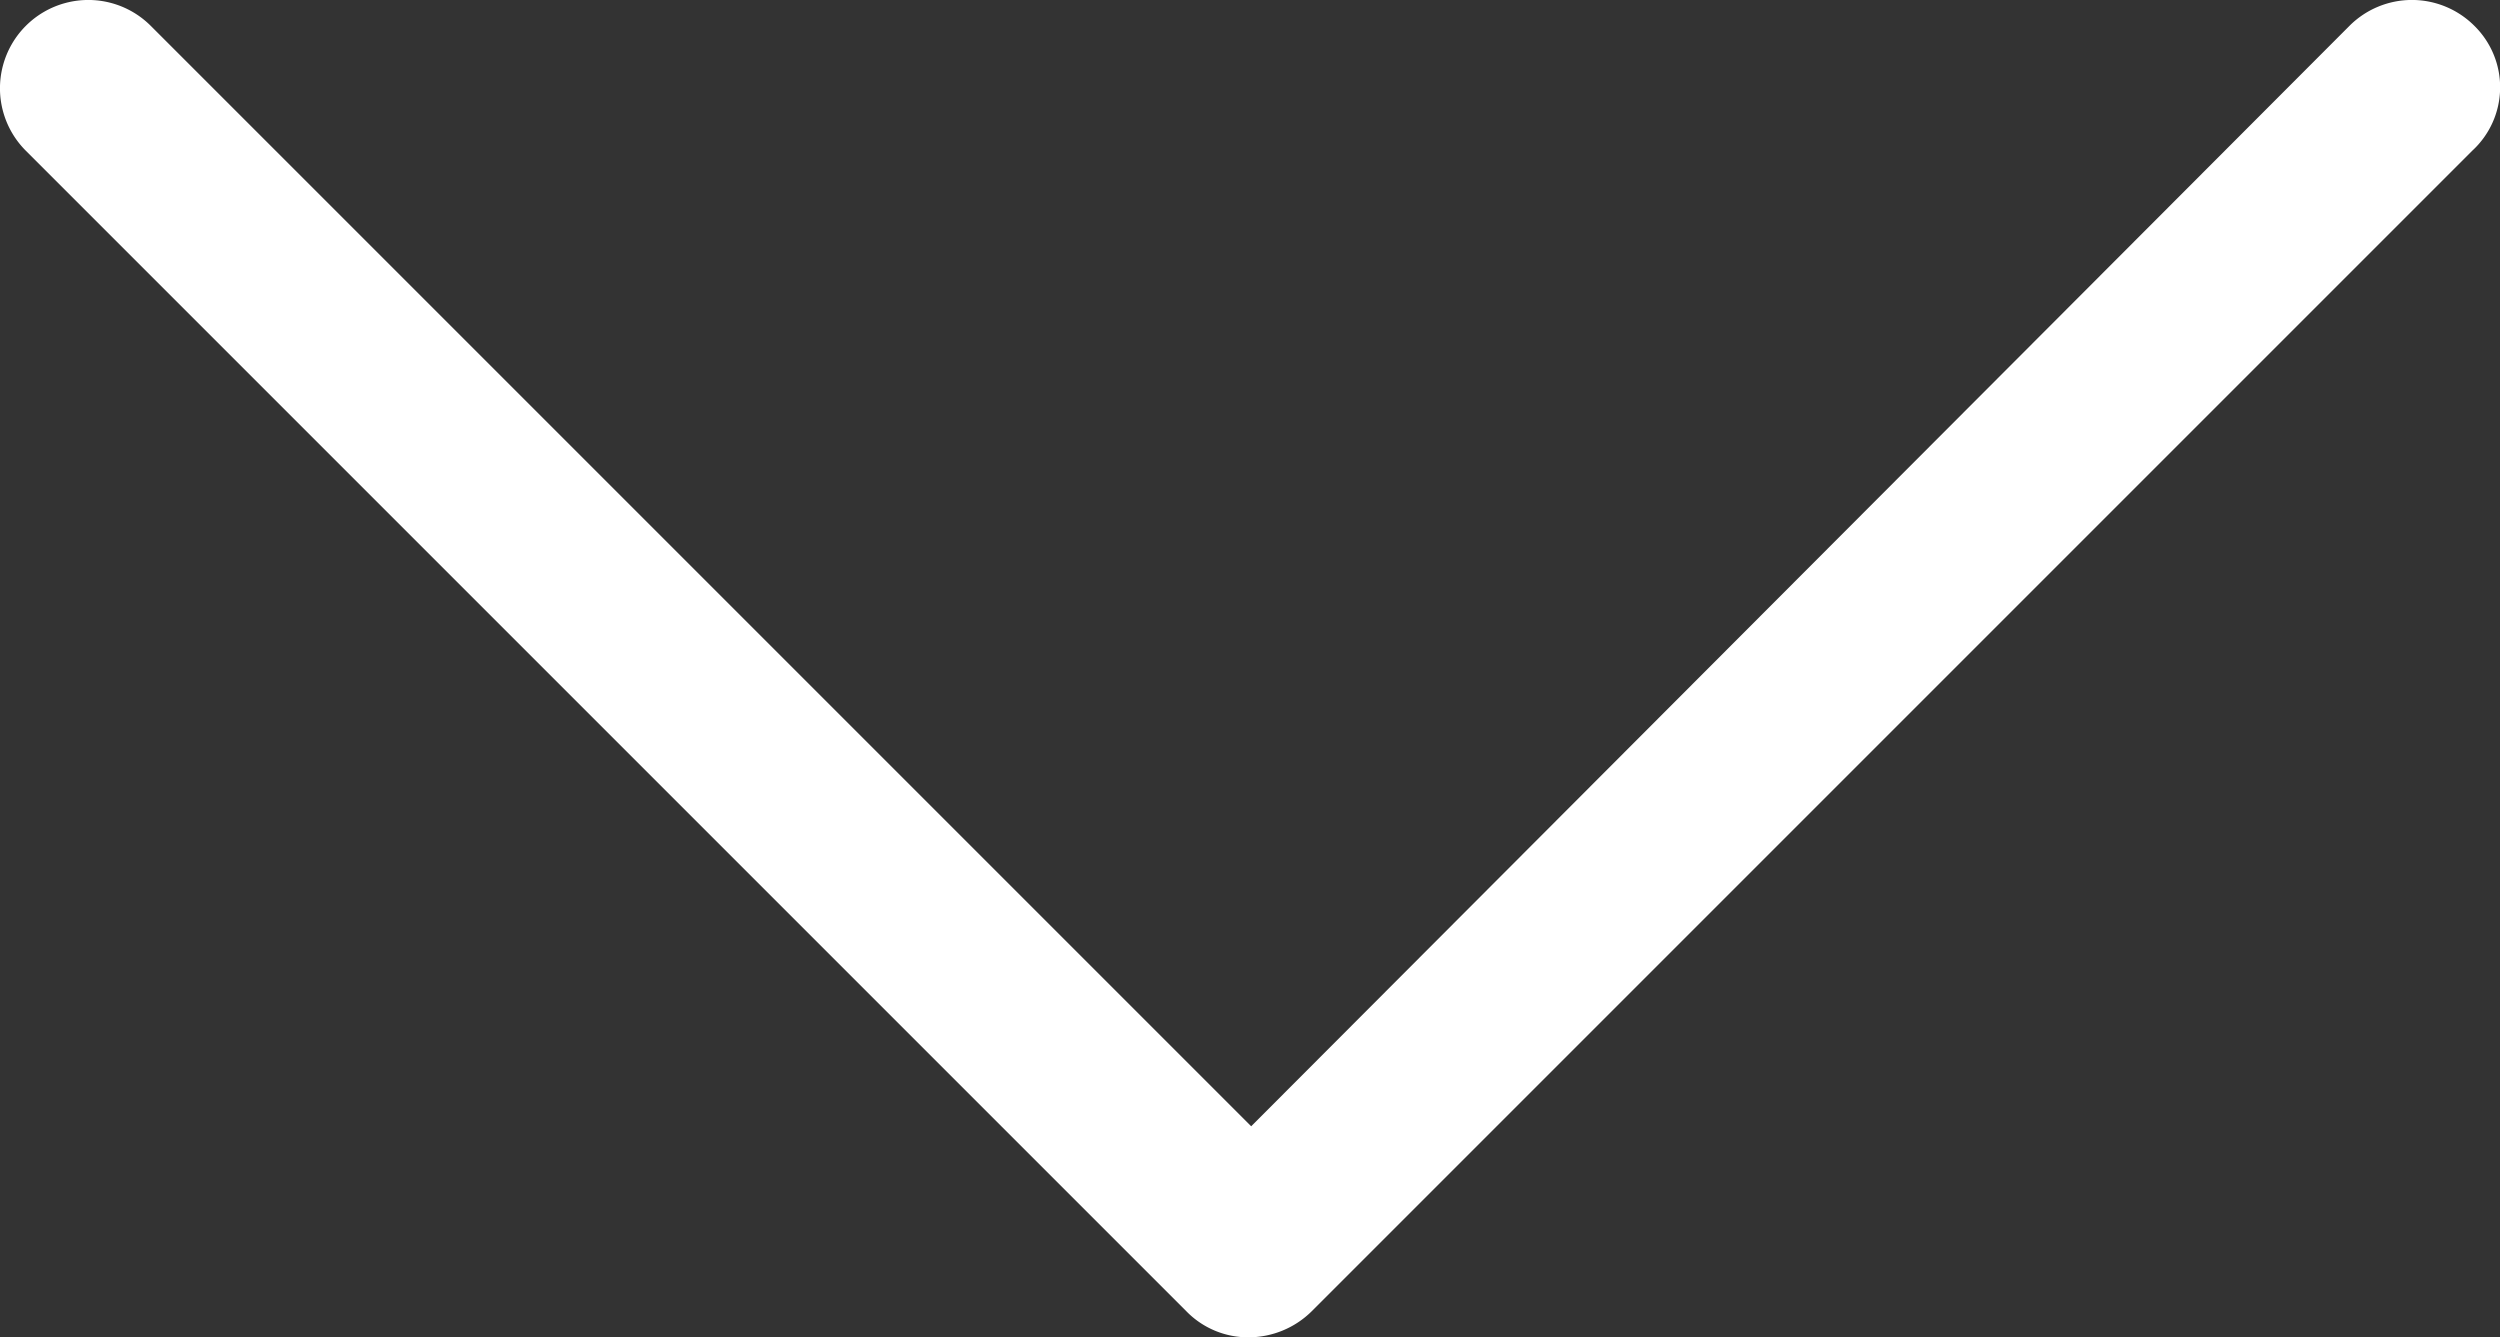
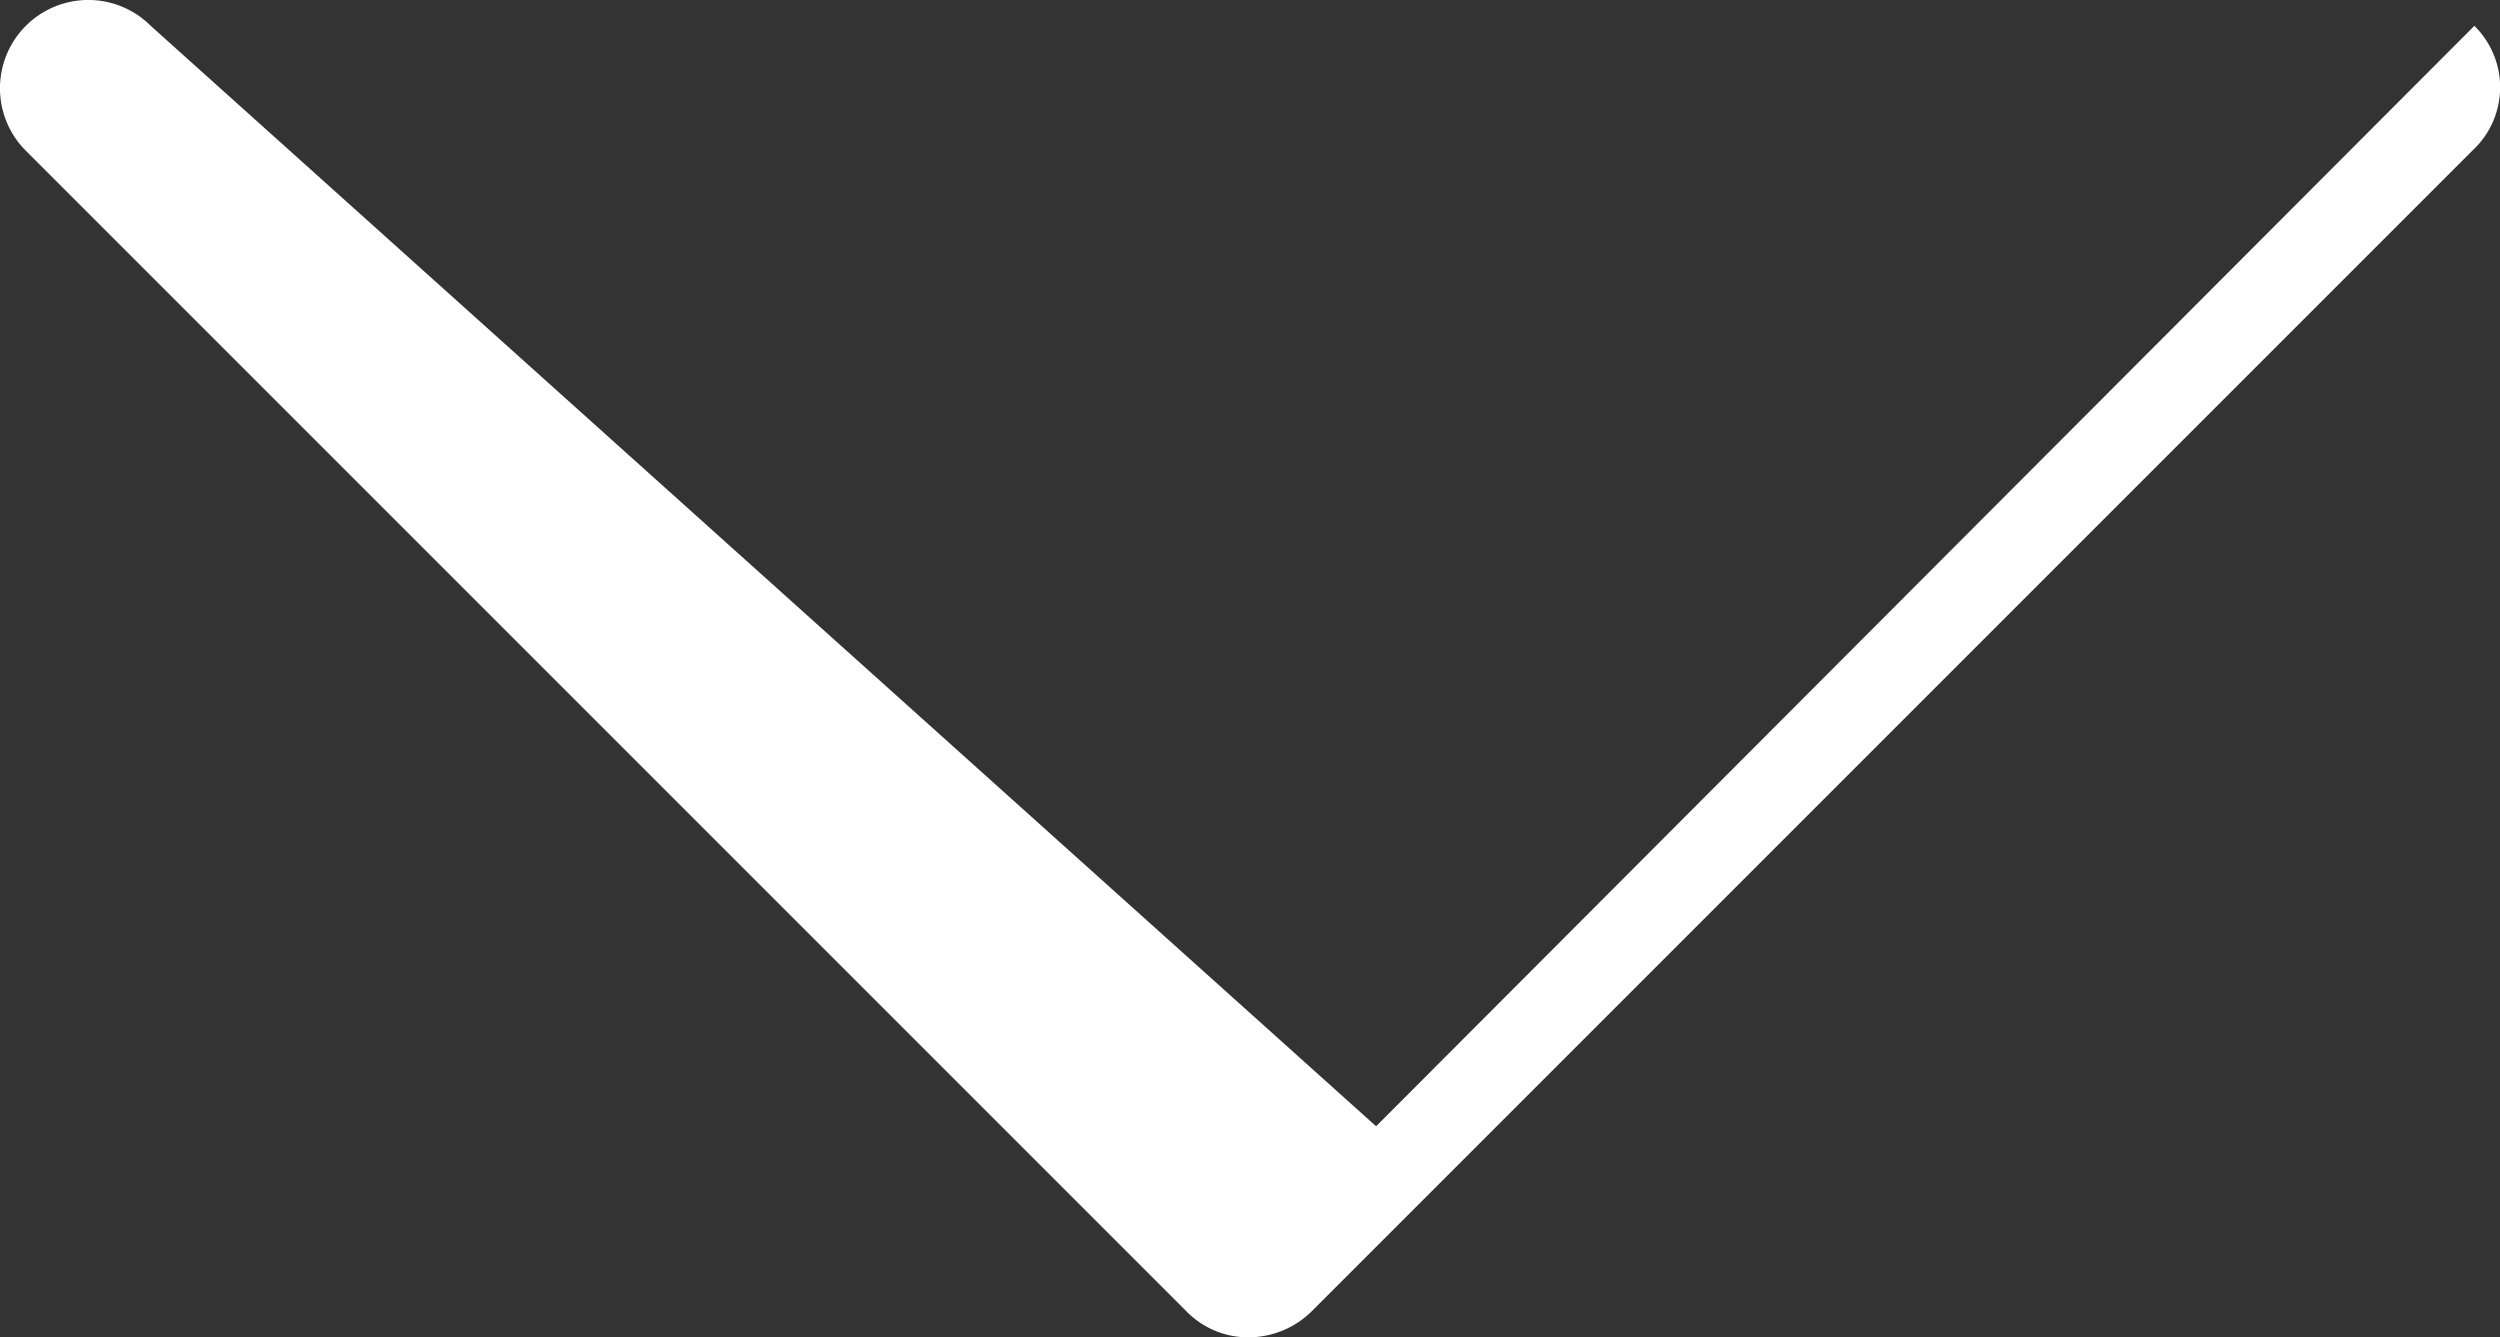
<svg xmlns="http://www.w3.org/2000/svg" viewBox="0 0 116.09 62.1">
  <rect x="0" y="0" width="116.09" height="62.1" fill="#333333" stroke="none" />
  <defs>
    <style>.cls-1{fill:#fff;}</style>
  </defs>
  <title>iconScroll</title>
  <g id="Capa_2" data-name="Capa 2">
    <g id="Capa_1-2" data-name="Capa 1">
-       <path class="cls-1" d="M114.9,1.2a4.1,4.1,0,0,0-5.8,0l-51,51.1L7,1.2A4.1,4.1,0,0,0,1.2,7L55.1,60.9A4,4,0,0,0,58,62.1a4.18,4.18,0,0,0,2.9-1.2L114.8,7A4,4,0,0,0,114.9,1.2Z" />
+       <path class="cls-1" d="M114.9,1.2l-51,51.1L7,1.2A4.1,4.1,0,0,0,1.2,7L55.1,60.9A4,4,0,0,0,58,62.1a4.18,4.18,0,0,0,2.9-1.2L114.8,7A4,4,0,0,0,114.9,1.2Z" />
    </g>
  </g>
</svg>